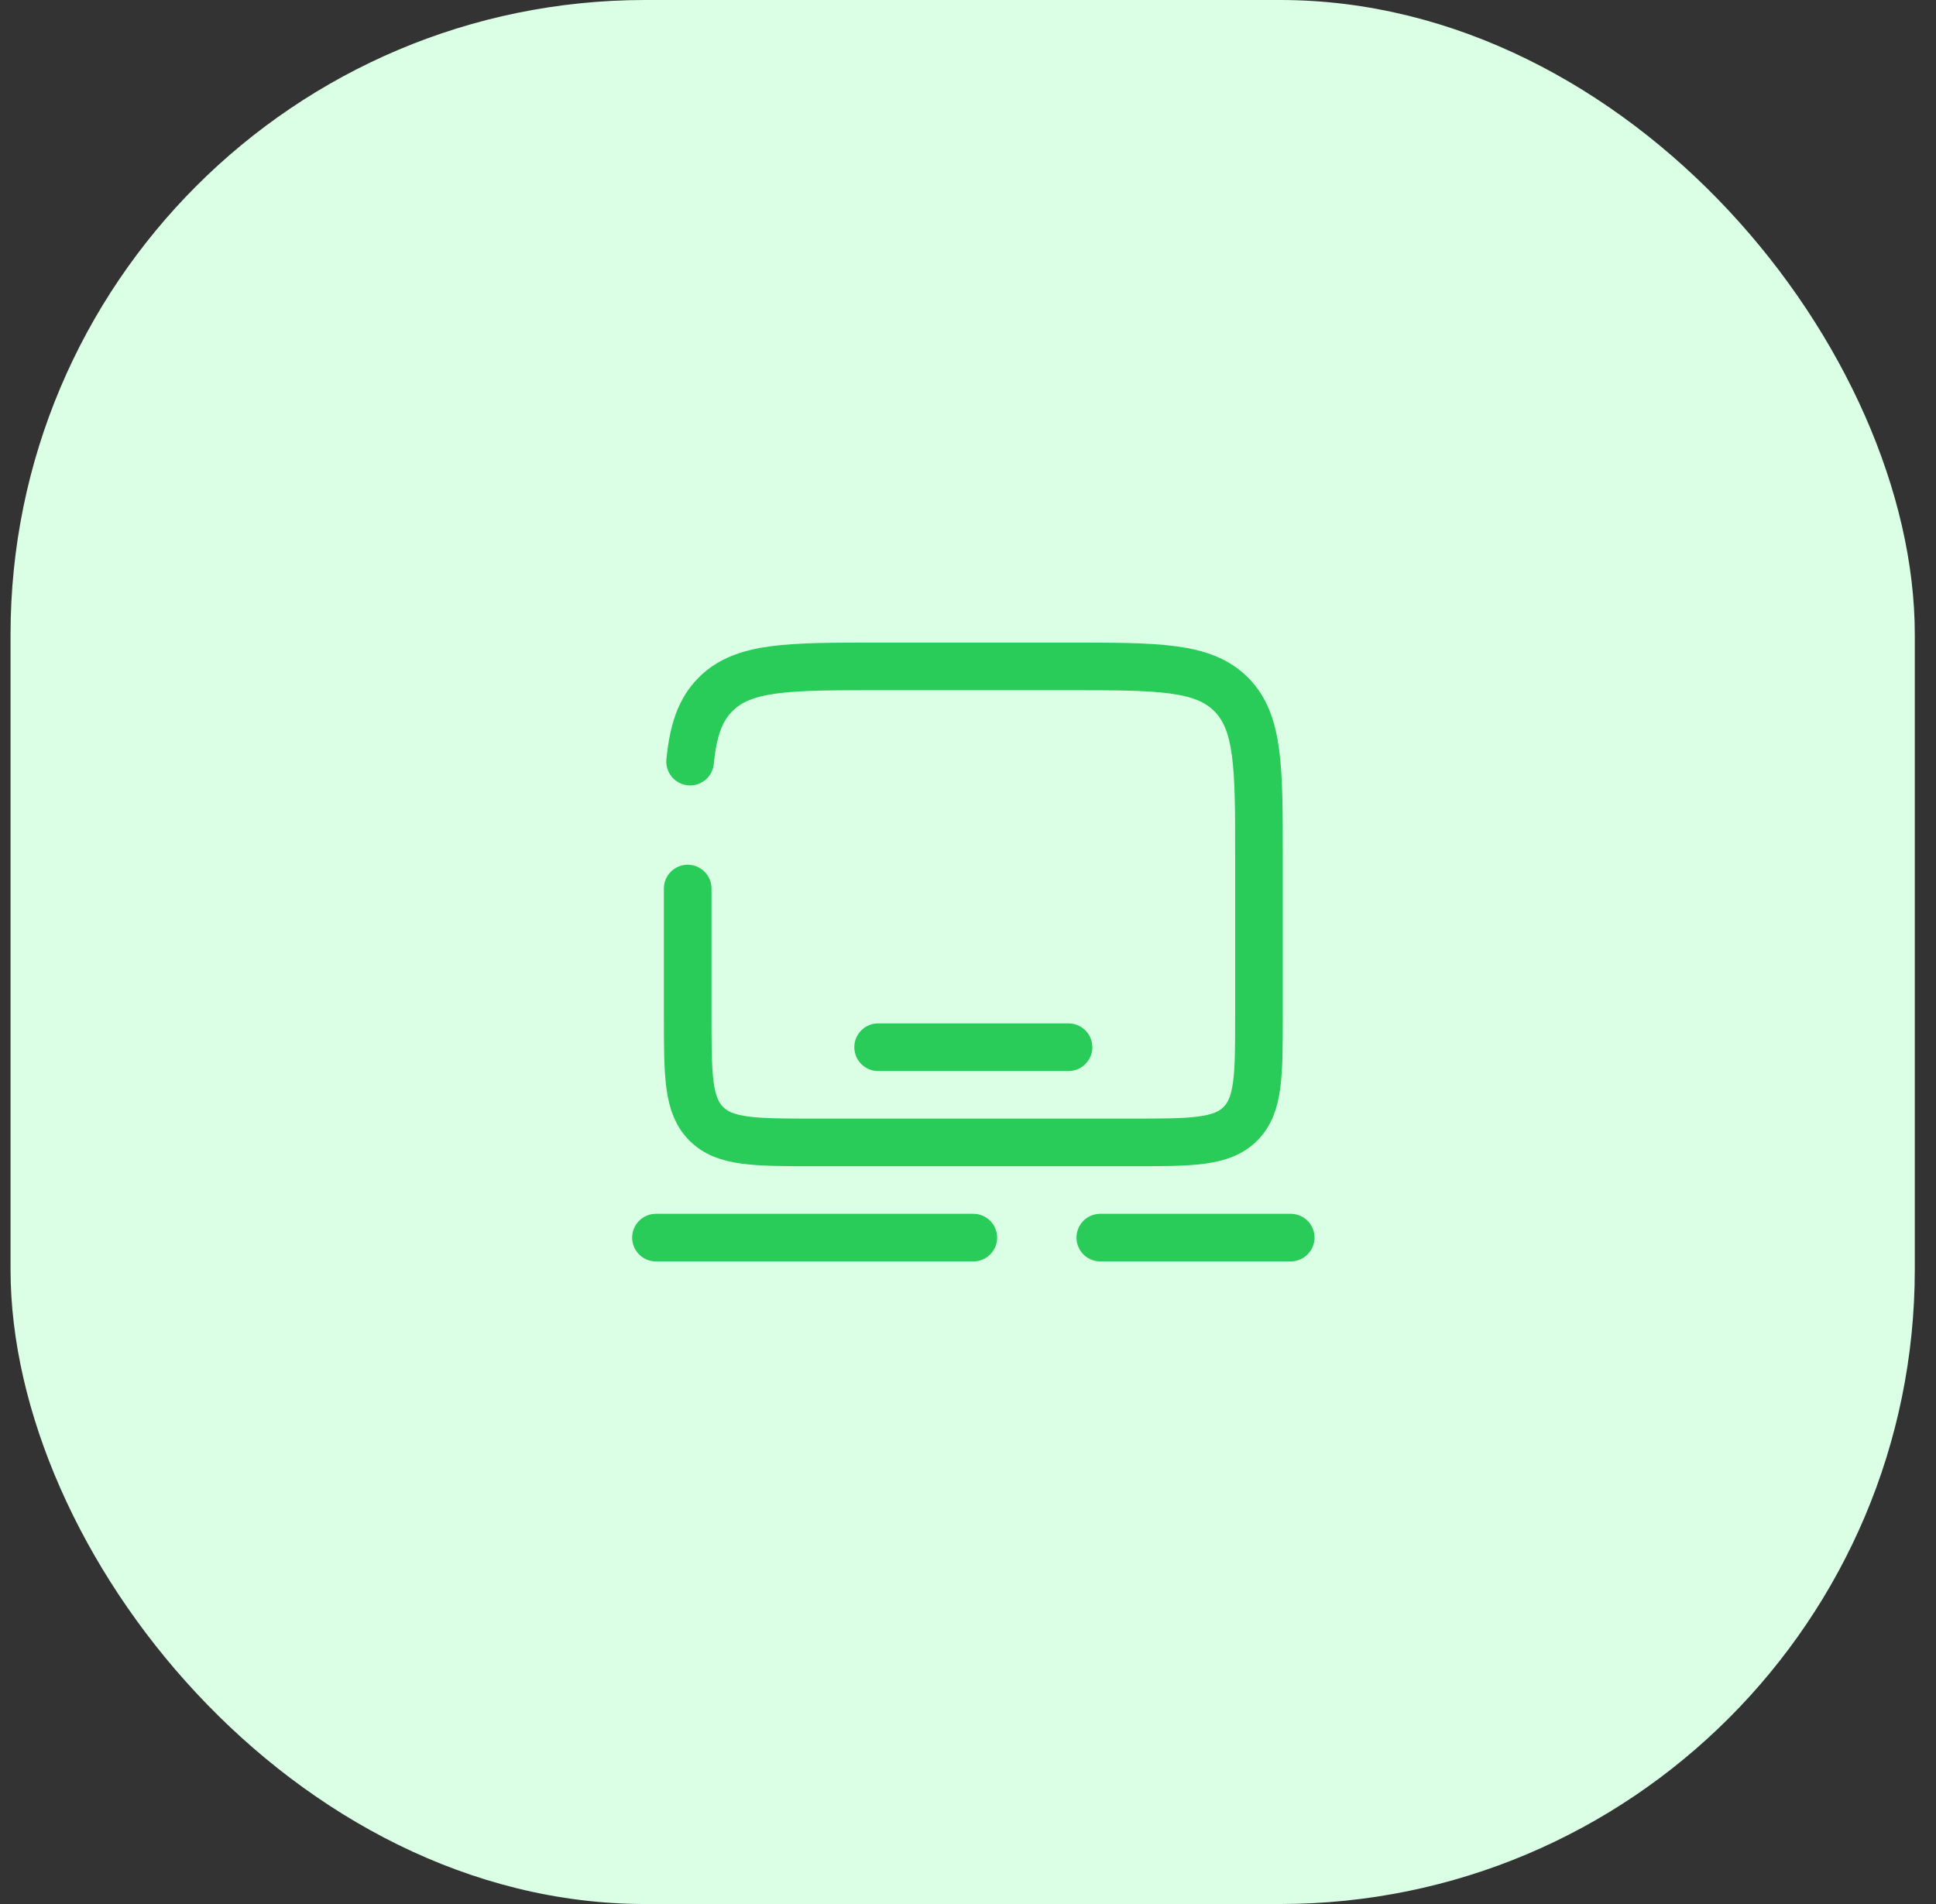
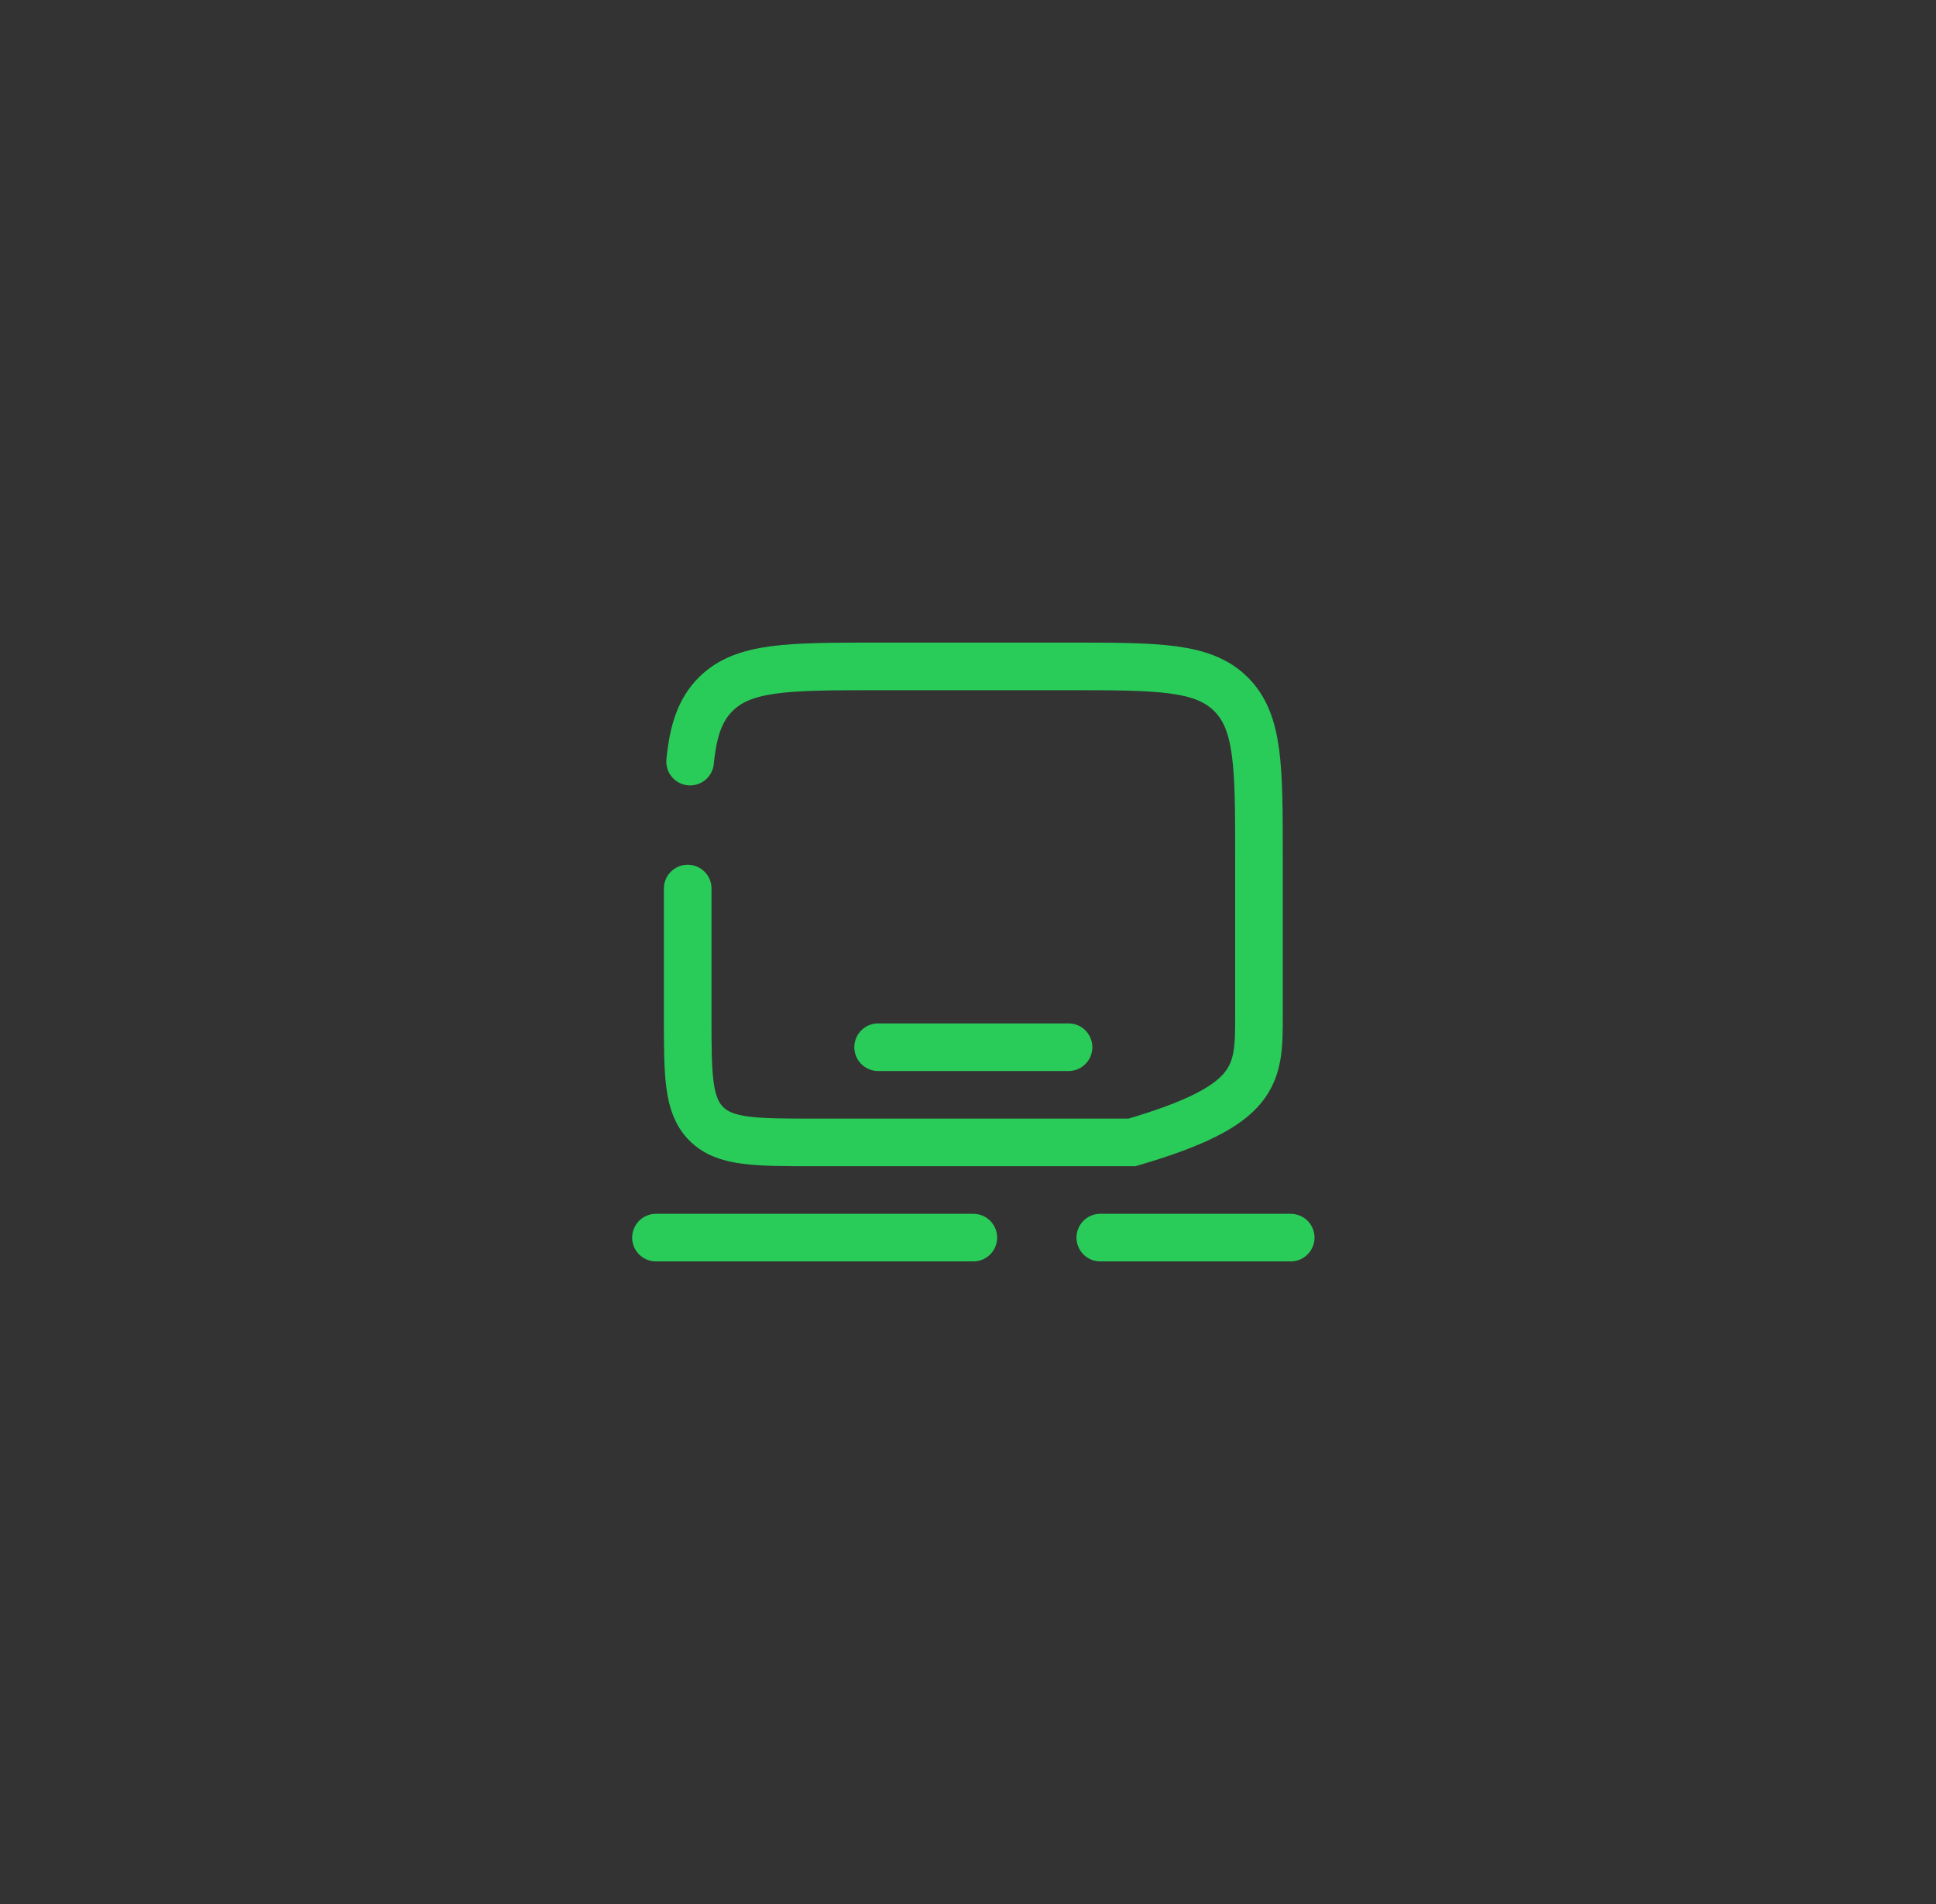
<svg xmlns="http://www.w3.org/2000/svg" width="61" height="60" viewBox="0 0 61 60" fill="none">
  <rect x="0" y="0" width="61" height="60" fill="#333333" stroke="none" />
-   <rect x="0.332" width="60" height="60" rx="20" fill="#DAFFE5" />
-   <path d="M21.668 28V32C21.668 33.886 21.668 34.828 22.254 35.414C22.84 36 23.782 36 25.668 36H35.668C37.554 36 38.496 36 39.082 35.414C39.668 34.828 39.668 33.886 39.668 32V27C39.668 24.172 39.668 22.757 38.789 21.879C37.911 21 36.496 21 33.668 21H27.668C24.84 21 23.425 21 22.547 21.879C22.057 22.369 21.84 23.025 21.744 24M40.668 39H34.668M20.668 39H30.668M33.668 33H27.668" stroke="#29CC59" stroke-width="1.5" stroke-linecap="round" />
+   <path d="M21.668 28V32C21.668 33.886 21.668 34.828 22.254 35.414C22.84 36 23.782 36 25.668 36H35.668C39.668 34.828 39.668 33.886 39.668 32V27C39.668 24.172 39.668 22.757 38.789 21.879C37.911 21 36.496 21 33.668 21H27.668C24.84 21 23.425 21 22.547 21.879C22.057 22.369 21.84 23.025 21.744 24M40.668 39H34.668M20.668 39H30.668M33.668 33H27.668" stroke="#29CC59" stroke-width="1.5" stroke-linecap="round" />
</svg>